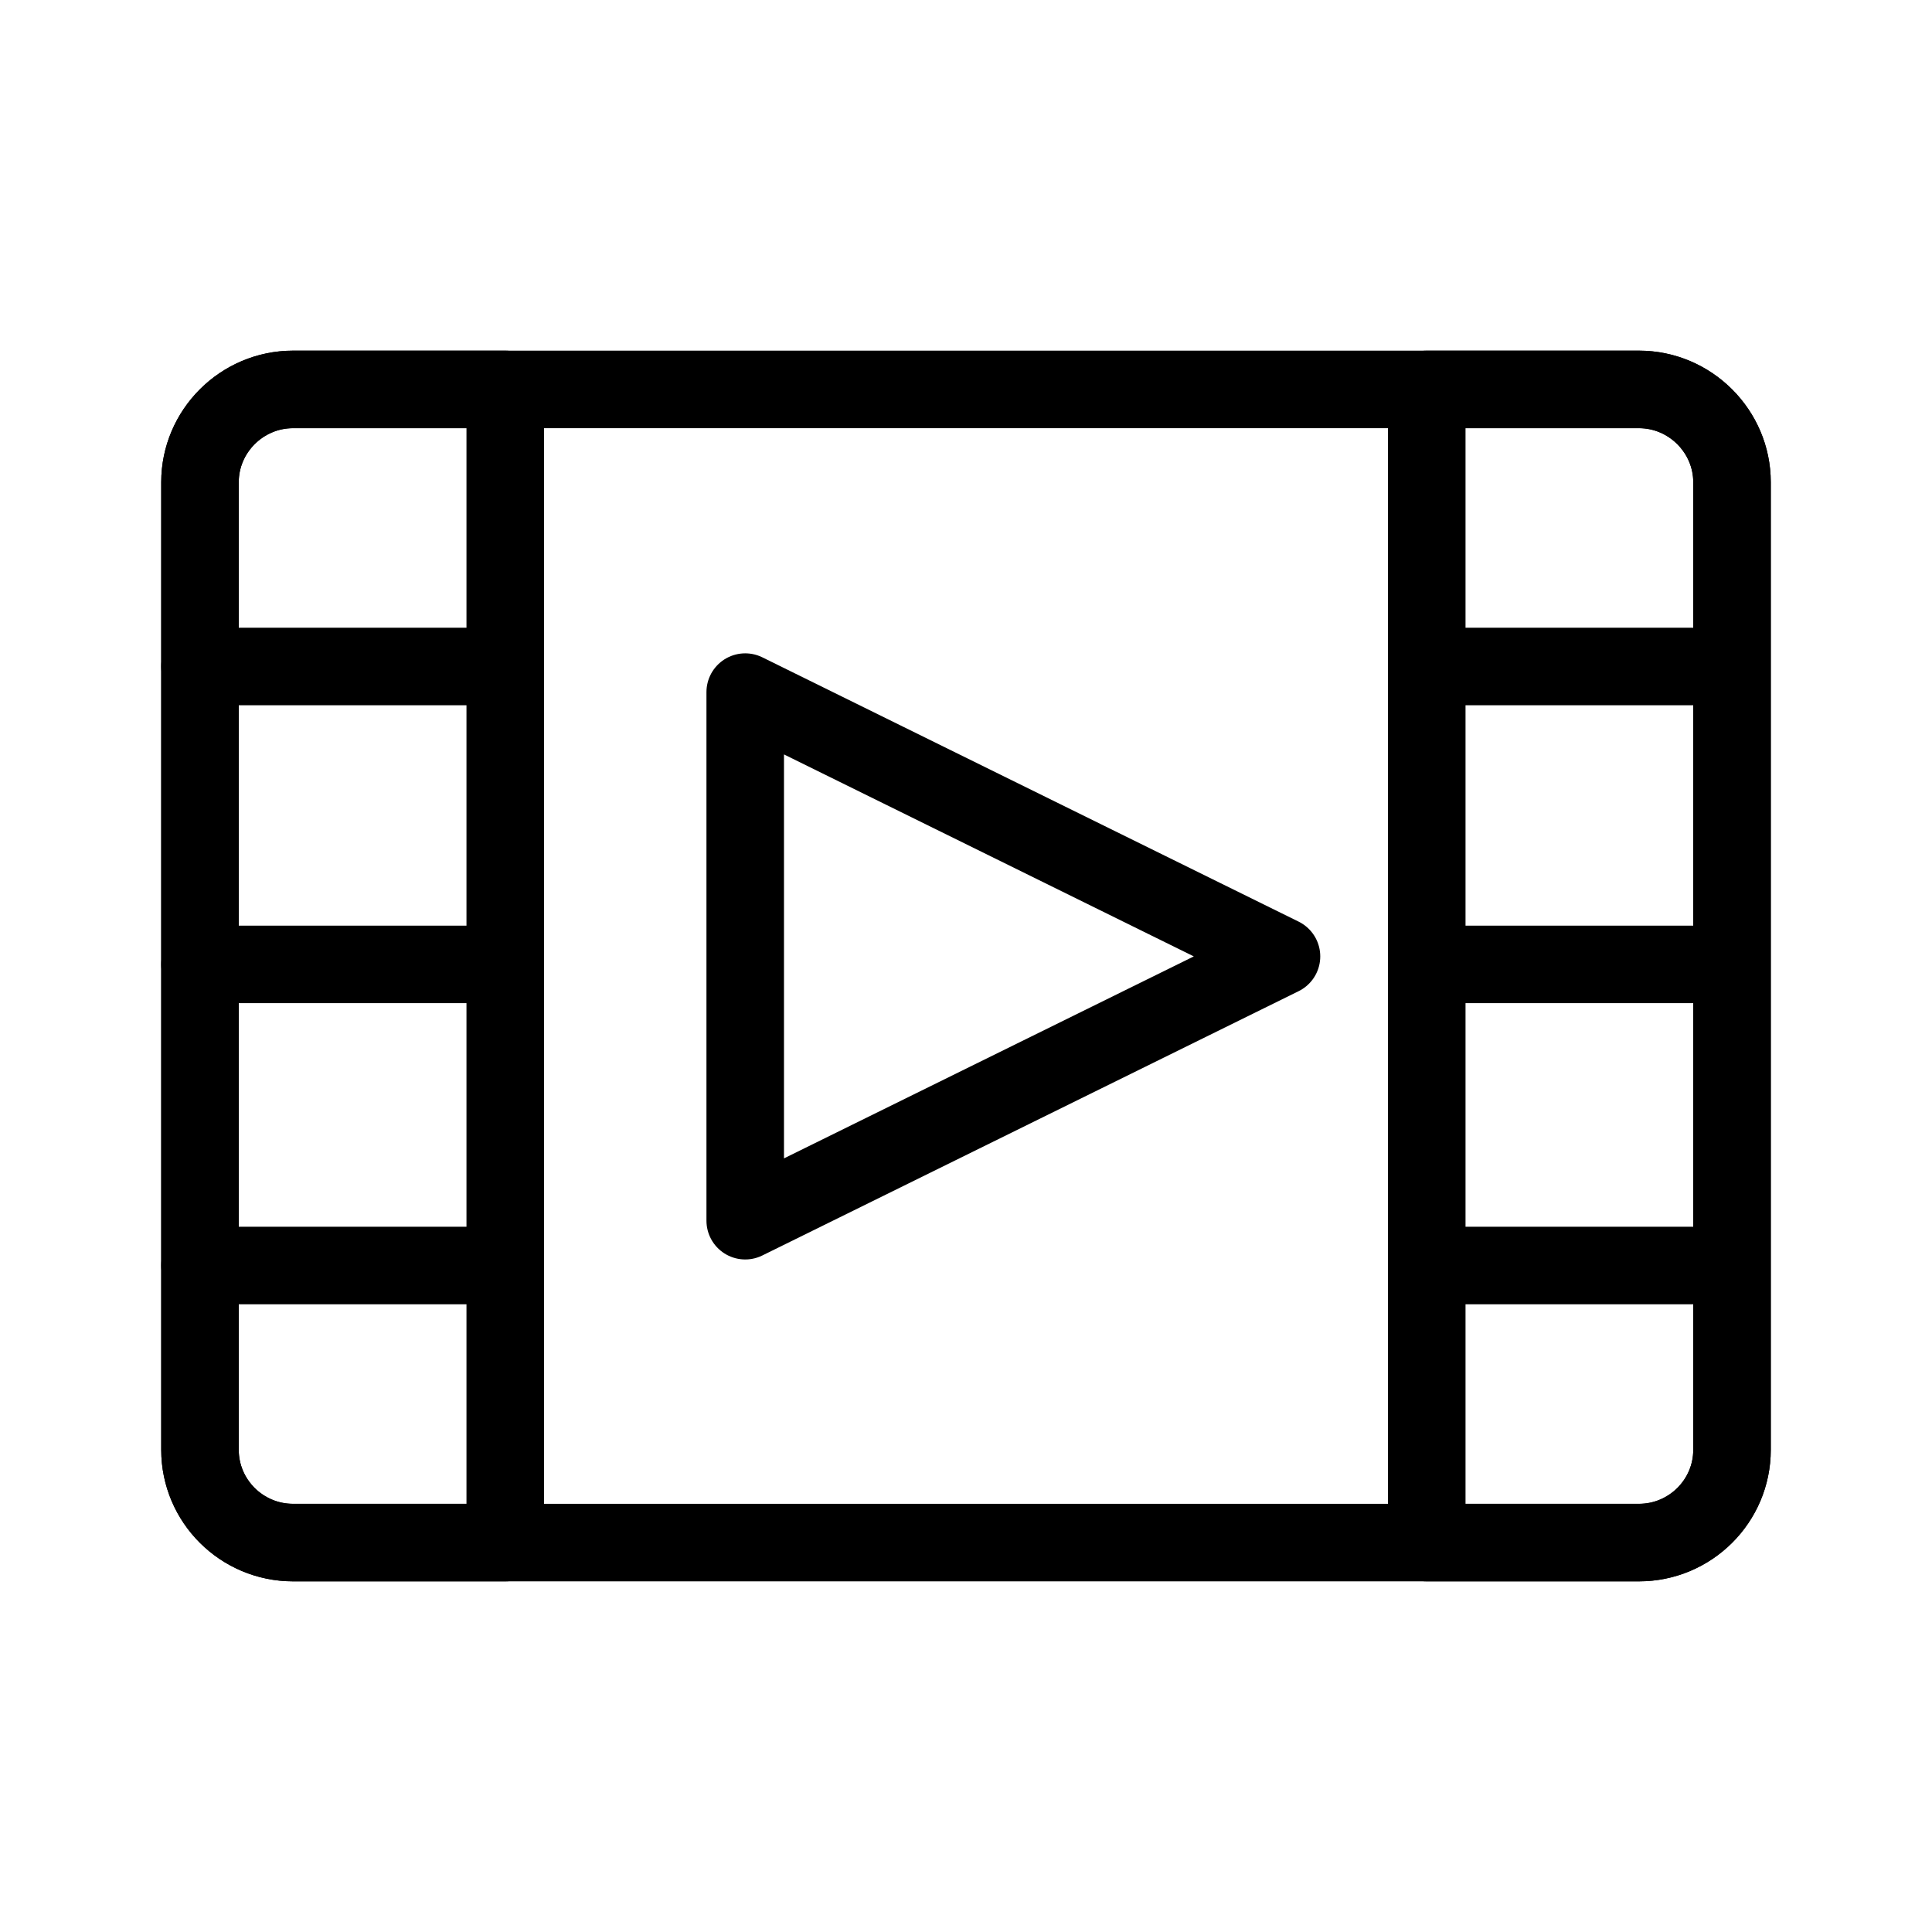
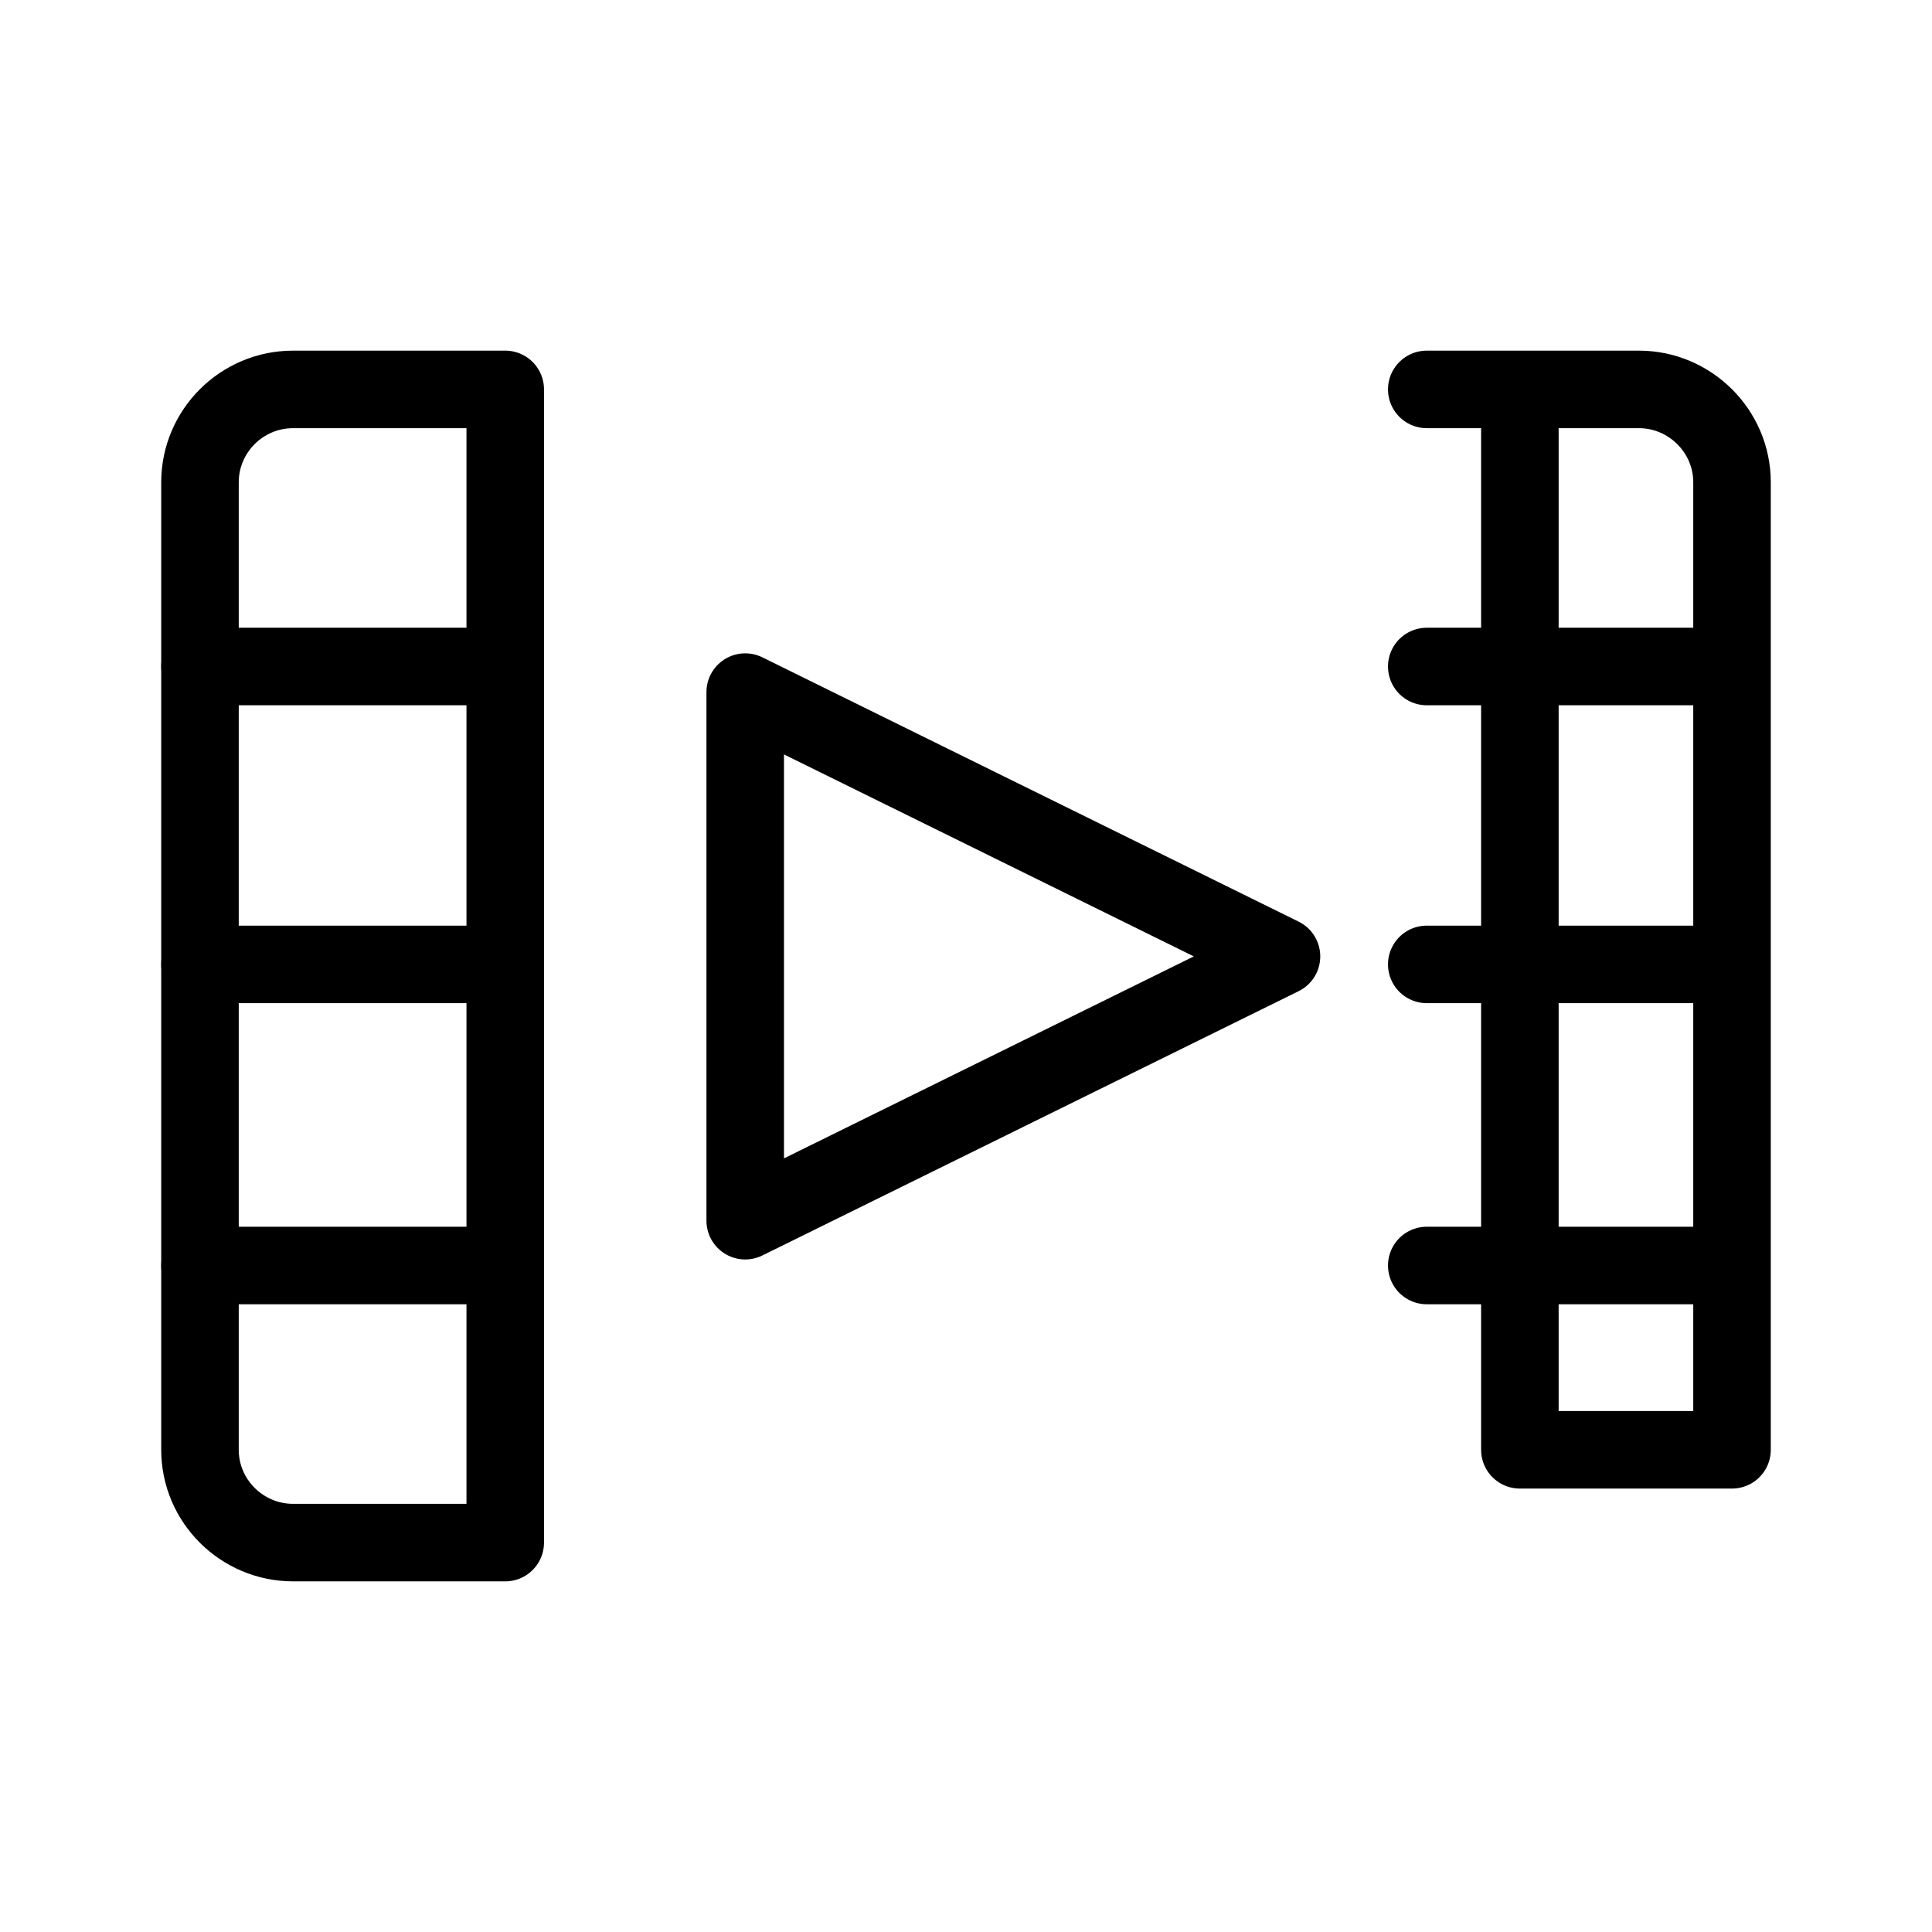
<svg xmlns="http://www.w3.org/2000/svg" x="0px" y="0px" viewBox="0 0 60.38 60.38" class="group text-[#68874B] w-auto h-8 mr-2">
  <g>
-     <path fill-rule="evenodd" clip-rule="evenodd" fill="none" stroke="currentColor" stroke-width="2.423" stroke-linecap="round" stroke-linejoin="round" stroke-miterlimit="22.926" d="M15.79,48.21h35.43c1.6,0,2.91-1.3,2.91-2.9V15.07c0-1.58-1.3-2.9-2.91-2.9H9.16c-1.6,0-2.91,1.31-2.91,2.9         v30.24c0,1.6,1.3,2.9,2.91,2.9H15.79z" />
    <polygon fill-rule="evenodd" clip-rule="evenodd" fill="none" stroke="currentColor" stroke-width="2.423" stroke-linecap="round" stroke-linejoin="round" stroke-miterlimit="22.926" points="23.29,21.63 40.05,29.89 23.29,38.15  " />
-     <path fill-rule="evenodd" clip-rule="evenodd" fill="none" stroke="currentColor" stroke-width="2.423" stroke-linecap="round" stroke-linejoin="round" stroke-miterlimit="22.926" d="M44.59,12.17h6.63c1.6,0,2.91,1.31,2.91,2.9v30.24c0,1.6-1.3,2.9-2.91,2.9h-6.63V12.17z" />
+     <path fill-rule="evenodd" clip-rule="evenodd" fill="none" stroke="currentColor" stroke-width="2.423" stroke-linecap="round" stroke-linejoin="round" stroke-miterlimit="22.926" d="M44.59,12.17h6.63c1.6,0,2.91,1.31,2.91,2.9v30.24h-6.63V12.17z" />
    <path fill-rule="evenodd" clip-rule="evenodd" fill="none" stroke="currentColor" stroke-width="2.423" stroke-linecap="round" stroke-linejoin="round" stroke-miterlimit="22.926" d="M9.16,12.17h6.63v36.04H9.16c-1.6,0-2.91-1.3-2.91-2.9V15.07C6.25,13.48,7.55,12.17,9.16,12.17z" />
    <line fill-rule="evenodd" clip-rule="evenodd" fill="none" stroke="currentColor" stroke-width="2.423" stroke-linecap="round" stroke-linejoin="round" stroke-miterlimit="22.926" x1="44.59" y1="20.83" x2="54.12" y2="20.83" />
    <line fill-rule="evenodd" clip-rule="evenodd" fill="none" stroke="currentColor" stroke-width="2.423" stroke-linecap="round" stroke-linejoin="round" stroke-miterlimit="22.926" x1="44.59" y1="30.14" x2="54.12" y2="30.14" />
    <line fill-rule="evenodd" clip-rule="evenodd" fill="none" stroke="currentColor" stroke-width="2.423" stroke-linecap="round" stroke-linejoin="round" stroke-miterlimit="22.926" x1="44.59" y1="39.55" x2="54.12" y2="39.55" />
    <line fill-rule="evenodd" clip-rule="evenodd" fill="none" stroke="currentColor" stroke-width="2.423" stroke-linecap="round" stroke-linejoin="round" stroke-miterlimit="22.926" x1="6.25" y1="20.83" x2="15.79" y2="20.83" />
    <line fill-rule="evenodd" clip-rule="evenodd" fill="none" stroke="currentColor" stroke-width="2.423" stroke-linecap="round" stroke-linejoin="round" stroke-miterlimit="22.926" x1="6.25" y1="30.14" x2="15.79" y2="30.14" />
    <line fill-rule="evenodd" clip-rule="evenodd" fill="none" stroke="currentColor" stroke-width="2.423" stroke-linecap="round" stroke-linejoin="round" stroke-miterlimit="22.926" x1="6.25" y1="39.55" x2="15.79" y2="39.55" />
  </g>
</svg>